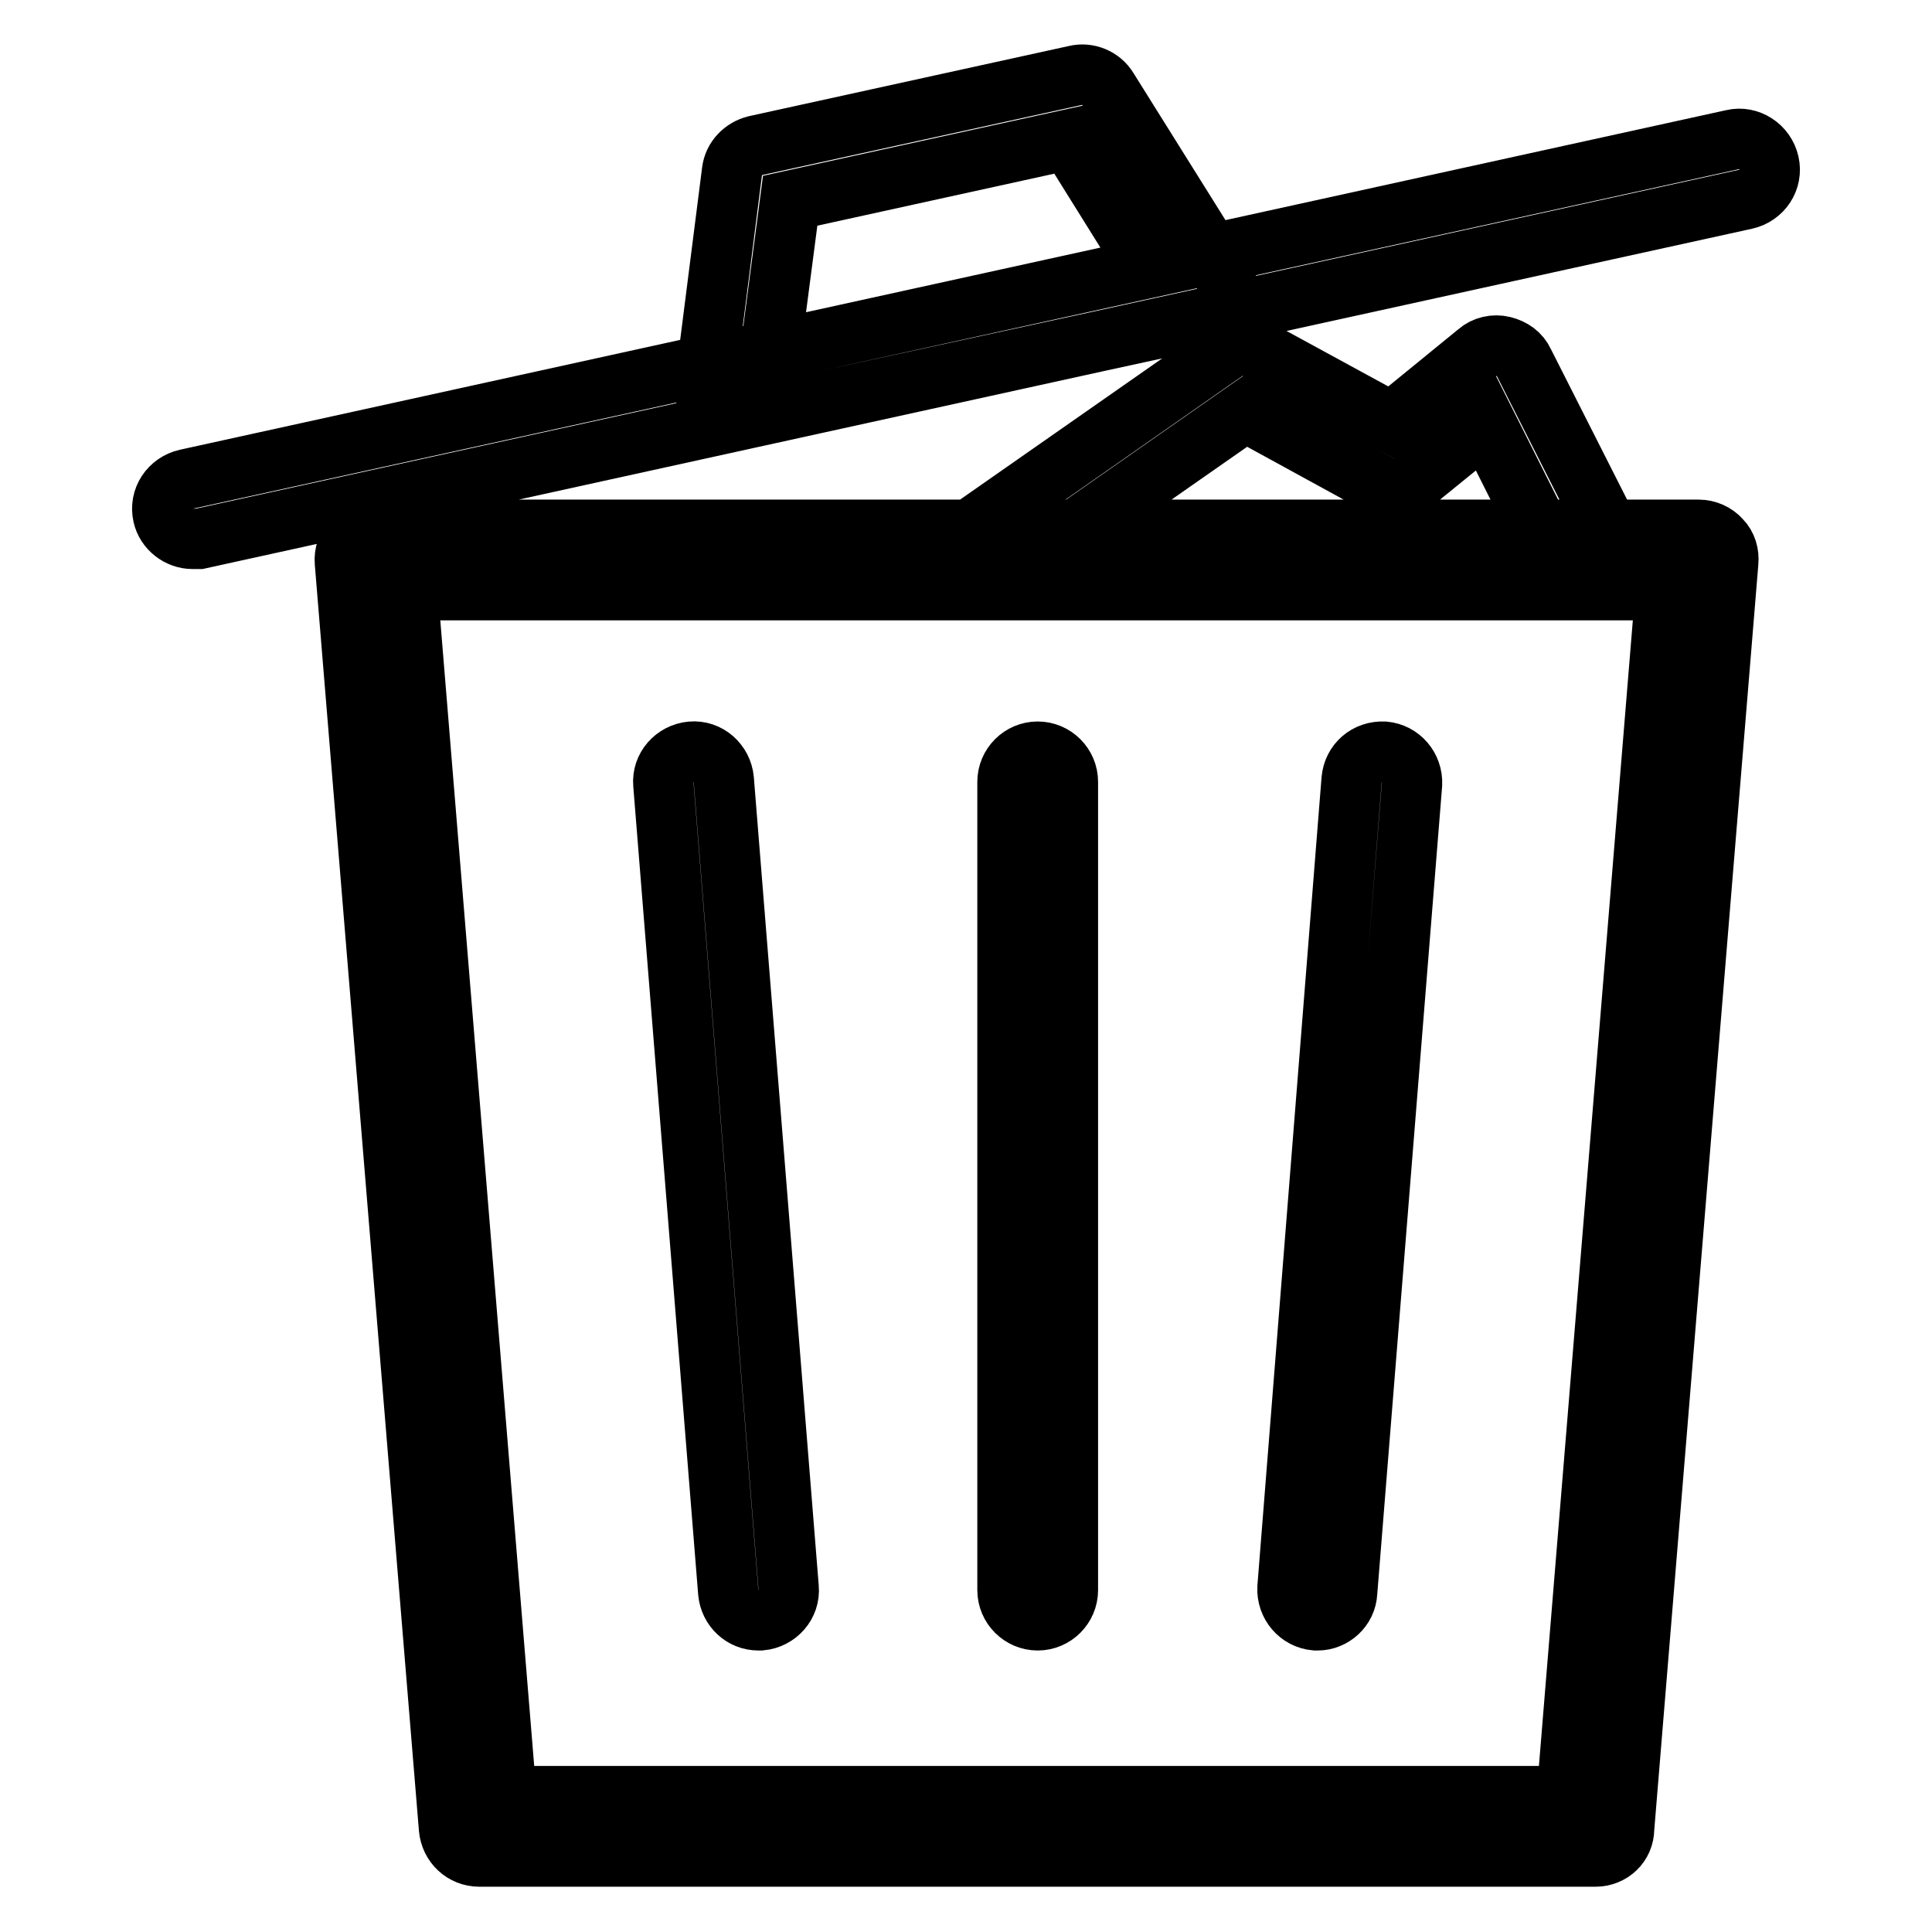
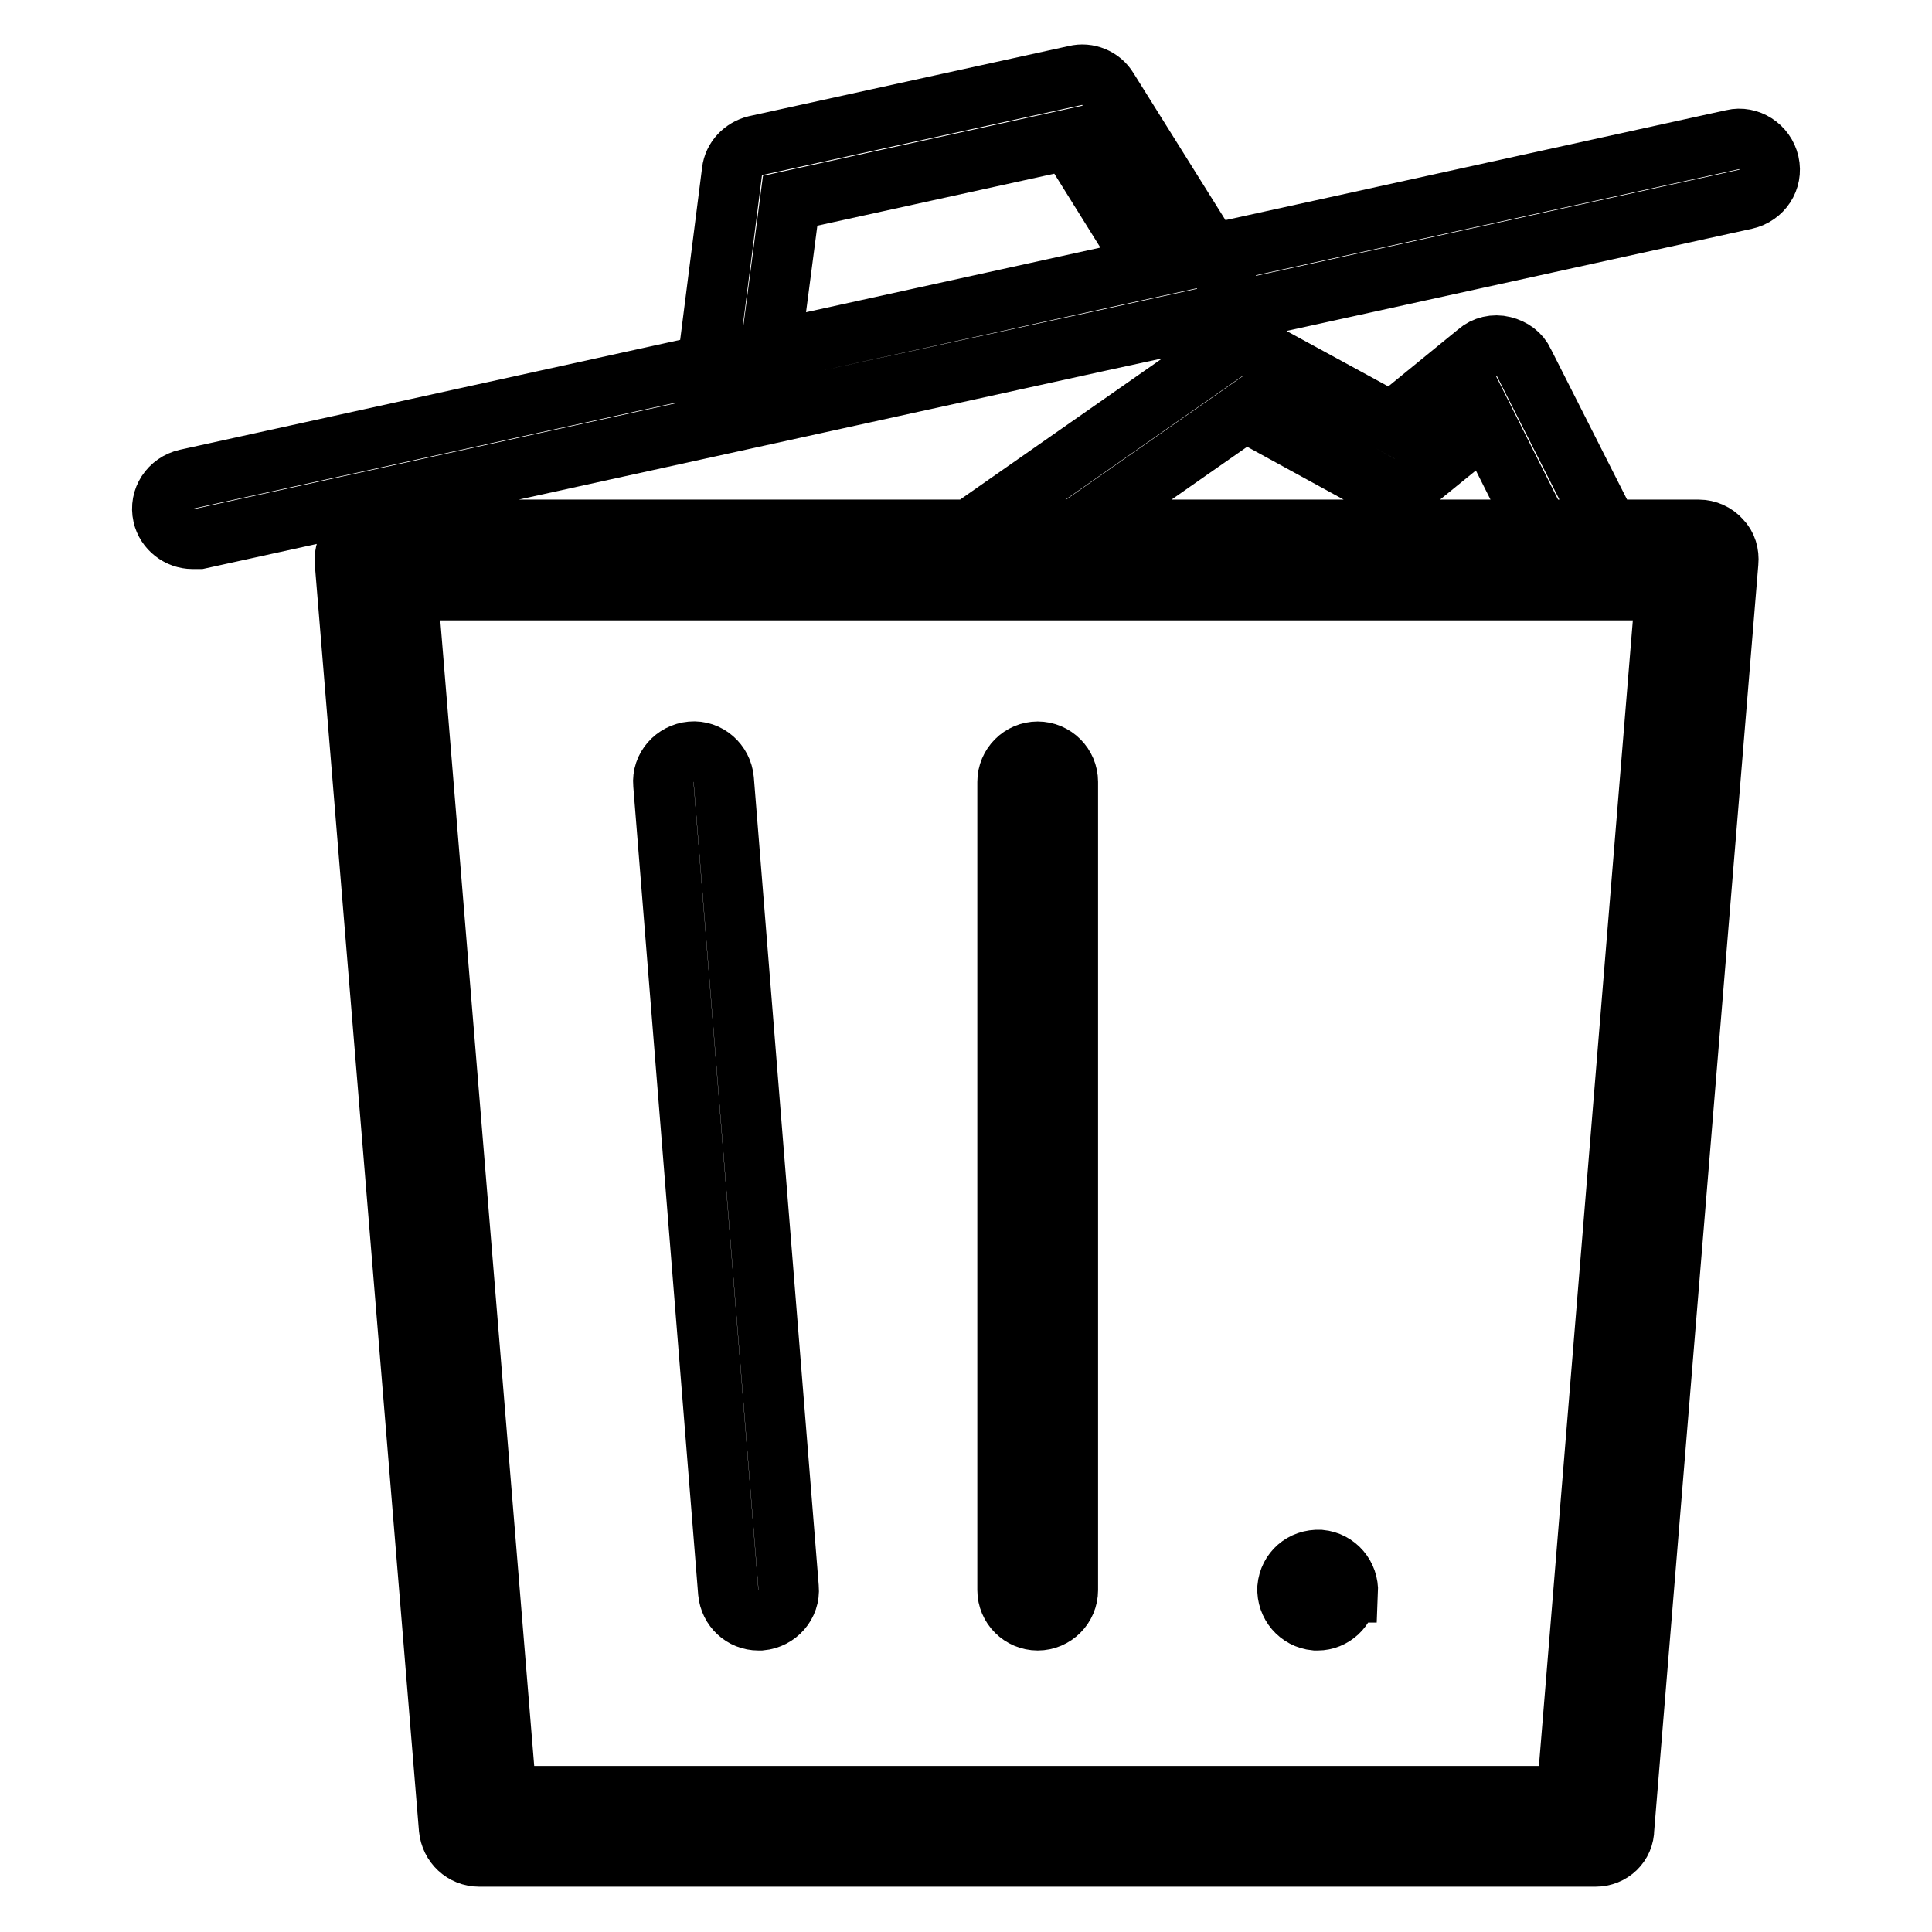
<svg xmlns="http://www.w3.org/2000/svg" version="1.1" x="0px" y="0px" viewBox="0 0 256 256" enable-background="new 0 0 256 256" xml:space="preserve">
  <g>
-     <path stroke-width="8" fill-opacity="0" stroke="#000000" d="M25.5,71.4c-1.8,0-3.5-1.3-3.9-3.1c-0.5-2.2,0.9-4.3,3.1-4.8l204.9-45c2.1-0.5,4.3,0.9,4.8,3.1 c0.5,2.2-0.9,4.3-3.1,4.8l-204.9,45C26.1,71.4,25.8,71.4,25.5,71.4z M97.4,55.6c-1,0-2-0.4-2.7-1.1c-1-0.9-1.4-2.2-1.3-3.5 l3.6-28.3c0.2-1.7,1.5-3,3.1-3.4l42.4-9.3c1.6-0.4,3.4,0.3,4.3,1.8L162,36.1c0.7,1.1,0.8,2.5,0.3,3.7c-0.5,1.2-1.6,2.1-2.8,2.4 L98.3,55.5C98,55.6,97.7,55.6,97.4,55.6L97.4,55.6z M104.7,26.6l-2.6,19.9l50.1-11l-10.6-17L104.7,26.6z M211.4,246H63.5 c-2.1,0-3.8-1.6-4-3.7L45.7,74.5c-0.1-1.1,0.3-2.2,1-3c0.8-0.8,1.8-1.3,2.9-1.3h175.5c1.1,0,2.2,0.5,2.9,1.3c0.8,0.8,1.1,1.9,1,3 l-13.8,167.8C215.2,244.4,213.5,246,211.4,246L211.4,246z M67.1,238h140.5l13.1-159.8H54L67.1,238z M137.5,214.7c-2.2,0-4-1.8-4-4 V103.6c0-2.2,1.8-4,4-4s4,1.8,4,4v107.1C141.5,212.9,139.7,214.7,137.5,214.7z M174.6,214.7c-0.1,0-0.2,0-0.3,0 c-2.2-0.2-3.8-2.1-3.7-4.3l8.5-107.1c0.2-2.2,2-3.8,4.3-3.7c2.2,0.2,3.8,2.1,3.7,4.3L178.5,211 C178.4,213.1,176.6,214.7,174.6,214.7z M100.5,214.7c-2.1,0-3.8-1.6-4-3.7l-8.6-107.1c-0.2-2.2,1.5-4.1,3.7-4.3 c2.2-0.2,4.1,1.5,4.3,3.7l8.6,107.1c0.2,2.2-1.5,4.1-3.7,4.3C100.7,214.7,100.6,214.7,100.5,214.7z M210.4,78 c-1.5,0-2.9-0.8-3.6-2.2l-9.9-19.7l-9.6,7.8c-1.3,1-3,1.2-4.4,0.4l-17.9-9.8l-32.5,22.7c-1.8,1.3-4.3,0.8-5.6-1 c-1.3-1.8-0.8-4.3,1-5.6l34.5-24.1c1.3-0.9,2.9-1,4.2-0.2l17.8,9.7l11.4-9.3c0.9-0.8,2.2-1.1,3.4-0.8c1.2,0.3,2.2,1,2.7,2.1 l12.2,24.1c1,2,0.2,4.4-1.8,5.4C211.6,77.9,211,78,210.4,78z" />
+     <path stroke-width="8" fill-opacity="0" stroke="#000000" d="M25.5,71.4c-1.8,0-3.5-1.3-3.9-3.1c-0.5-2.2,0.9-4.3,3.1-4.8l204.9-45c2.1-0.5,4.3,0.9,4.8,3.1 c0.5,2.2-0.9,4.3-3.1,4.8l-204.9,45C26.1,71.4,25.8,71.4,25.5,71.4z M97.4,55.6c-1,0-2-0.4-2.7-1.1c-1-0.9-1.4-2.2-1.3-3.5 l3.6-28.3c0.2-1.7,1.5-3,3.1-3.4l42.4-9.3c1.6-0.4,3.4,0.3,4.3,1.8L162,36.1c0.7,1.1,0.8,2.5,0.3,3.7c-0.5,1.2-1.6,2.1-2.8,2.4 L98.3,55.5C98,55.6,97.7,55.6,97.4,55.6L97.4,55.6z M104.7,26.6l-2.6,19.9l50.1-11l-10.6-17L104.7,26.6z M211.4,246H63.5 c-2.1,0-3.8-1.6-4-3.7L45.7,74.5c-0.1-1.1,0.3-2.2,1-3c0.8-0.8,1.8-1.3,2.9-1.3h175.5c1.1,0,2.2,0.5,2.9,1.3c0.8,0.8,1.1,1.9,1,3 l-13.8,167.8C215.2,244.4,213.5,246,211.4,246L211.4,246z M67.1,238h140.5l13.1-159.8H54L67.1,238z M137.5,214.7c-2.2,0-4-1.8-4-4 V103.6c0-2.2,1.8-4,4-4s4,1.8,4,4v107.1C141.5,212.9,139.7,214.7,137.5,214.7z M174.6,214.7c-0.1,0-0.2,0-0.3,0 c-2.2-0.2-3.8-2.1-3.7-4.3c0.2-2.2,2-3.8,4.3-3.7c2.2,0.2,3.8,2.1,3.7,4.3L178.5,211 C178.4,213.1,176.6,214.7,174.6,214.7z M100.5,214.7c-2.1,0-3.8-1.6-4-3.7l-8.6-107.1c-0.2-2.2,1.5-4.1,3.7-4.3 c2.2-0.2,4.1,1.5,4.3,3.7l8.6,107.1c0.2,2.2-1.5,4.1-3.7,4.3C100.7,214.7,100.6,214.7,100.5,214.7z M210.4,78 c-1.5,0-2.9-0.8-3.6-2.2l-9.9-19.7l-9.6,7.8c-1.3,1-3,1.2-4.4,0.4l-17.9-9.8l-32.5,22.7c-1.8,1.3-4.3,0.8-5.6-1 c-1.3-1.8-0.8-4.3,1-5.6l34.5-24.1c1.3-0.9,2.9-1,4.2-0.2l17.8,9.7l11.4-9.3c0.9-0.8,2.2-1.1,3.4-0.8c1.2,0.3,2.2,1,2.7,2.1 l12.2,24.1c1,2,0.2,4.4-1.8,5.4C211.6,77.9,211,78,210.4,78z" />
  </g>
</svg>